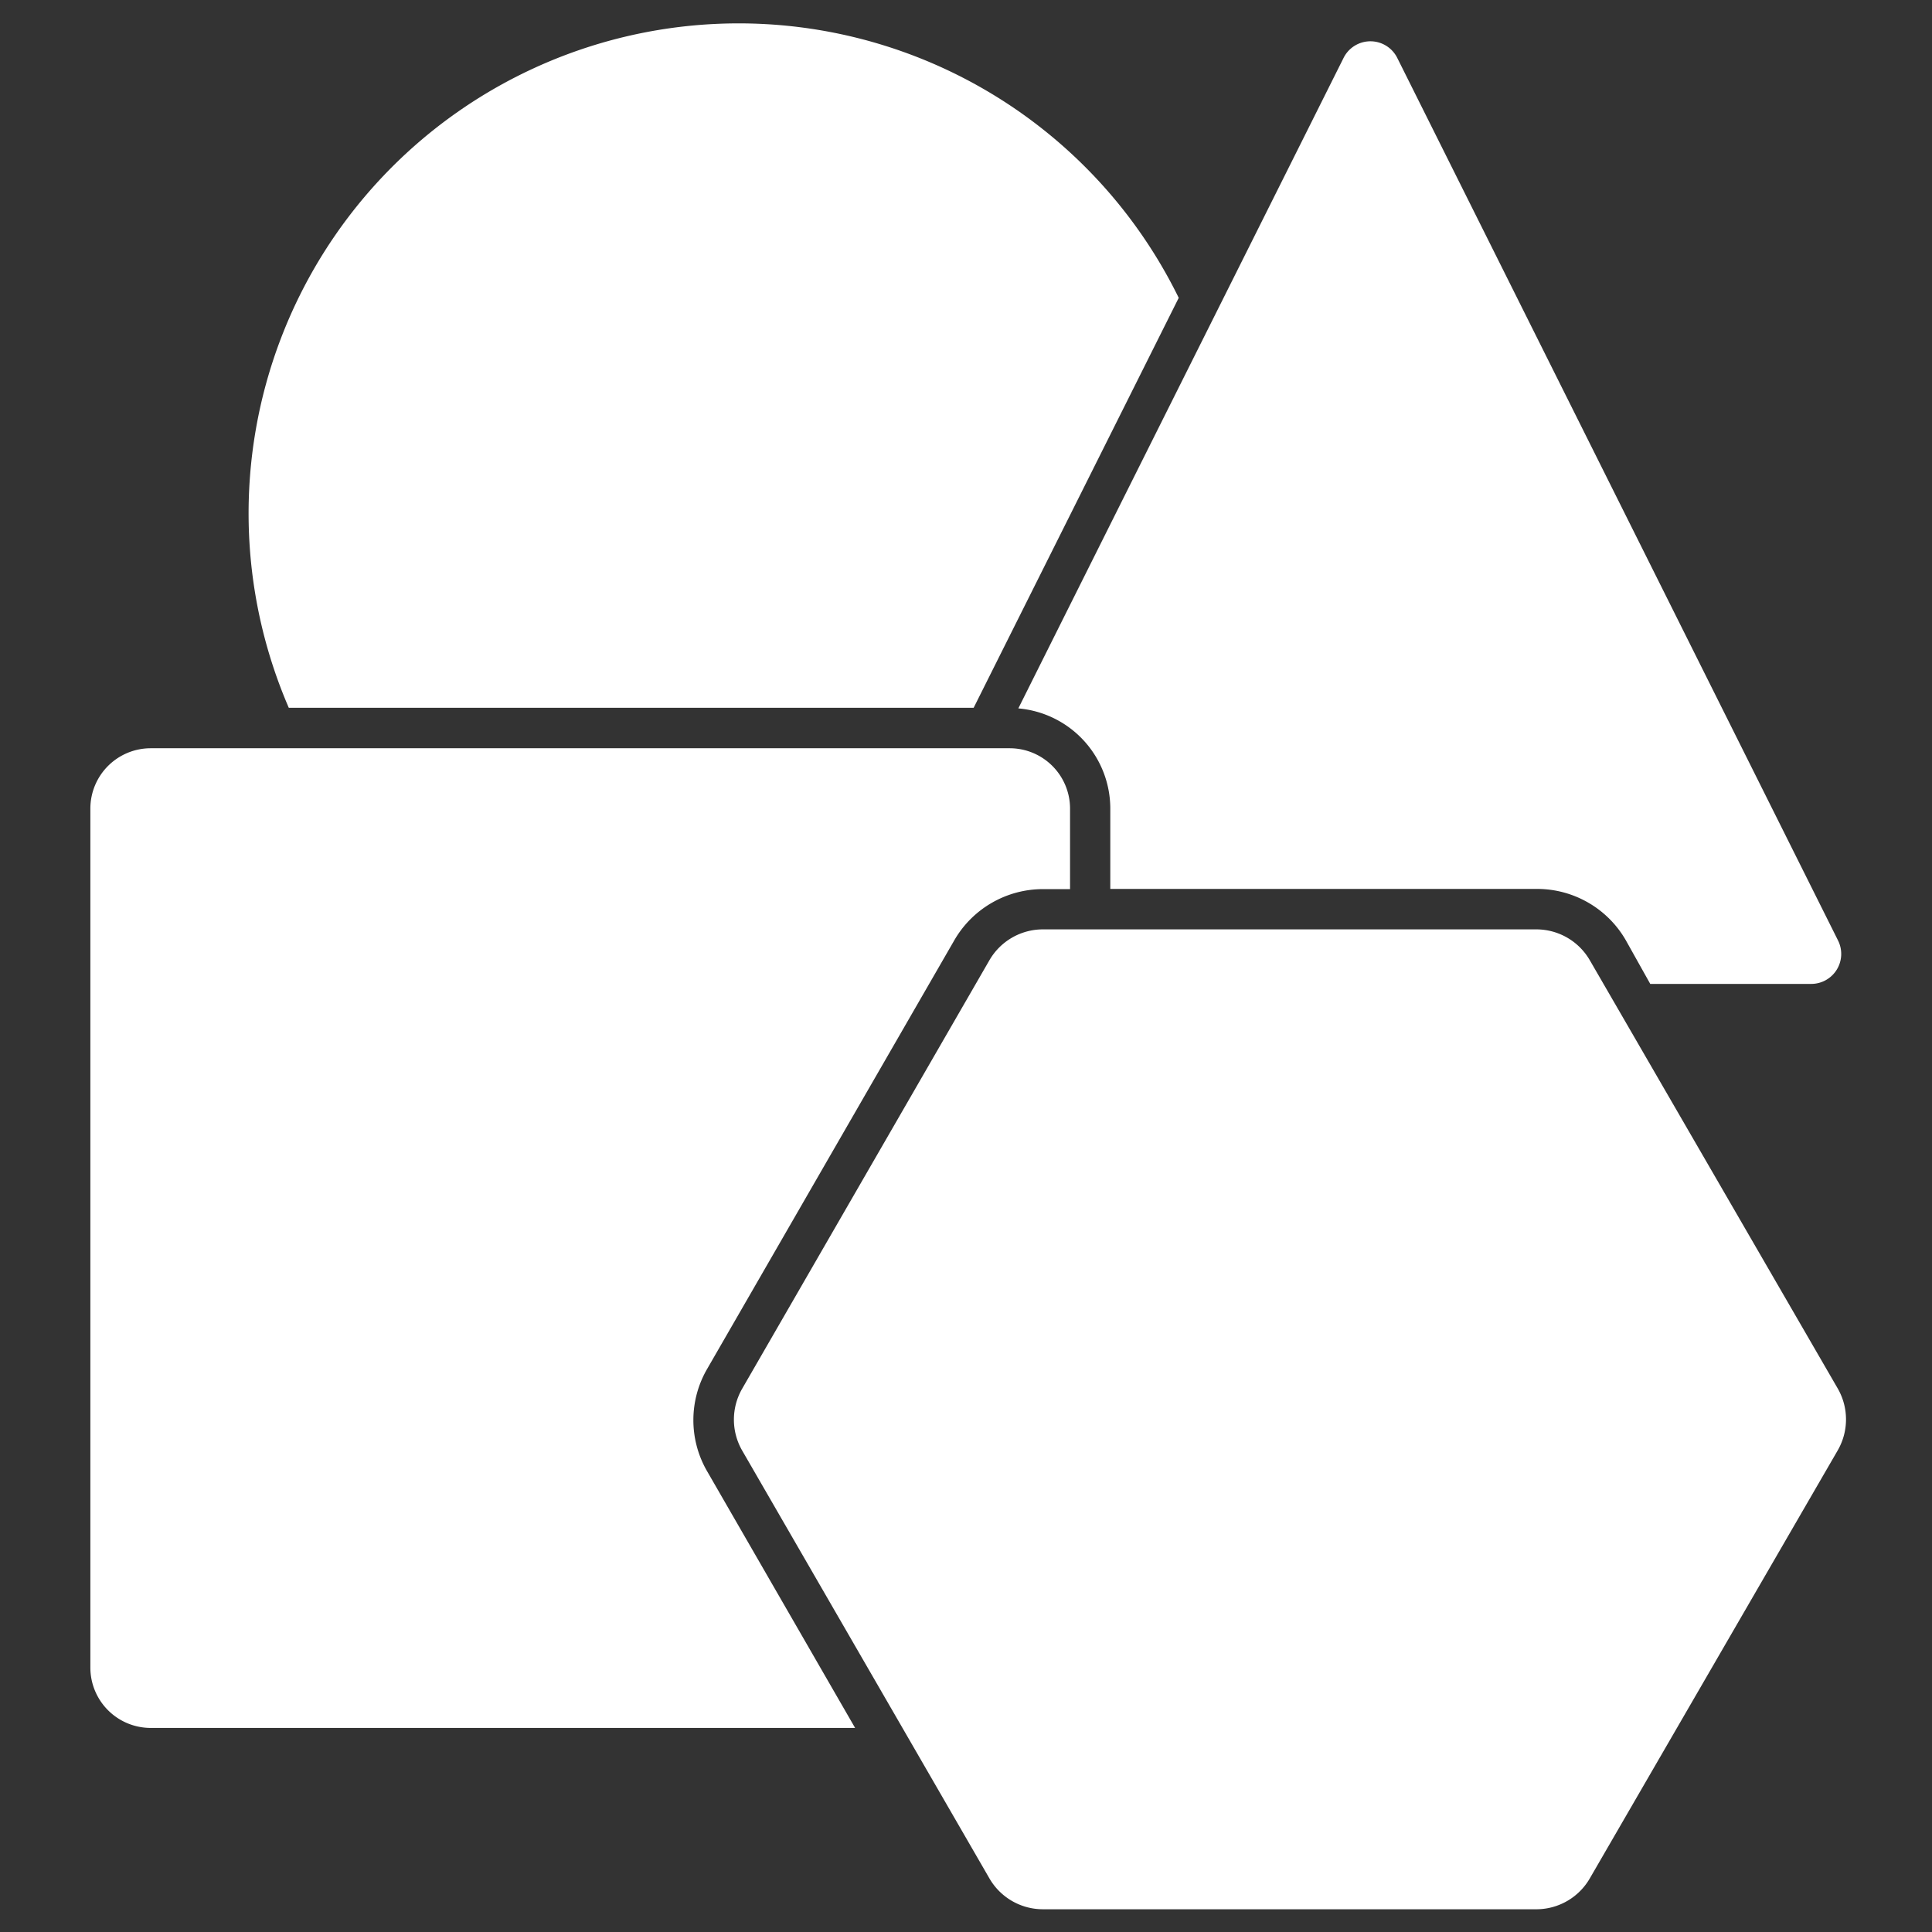
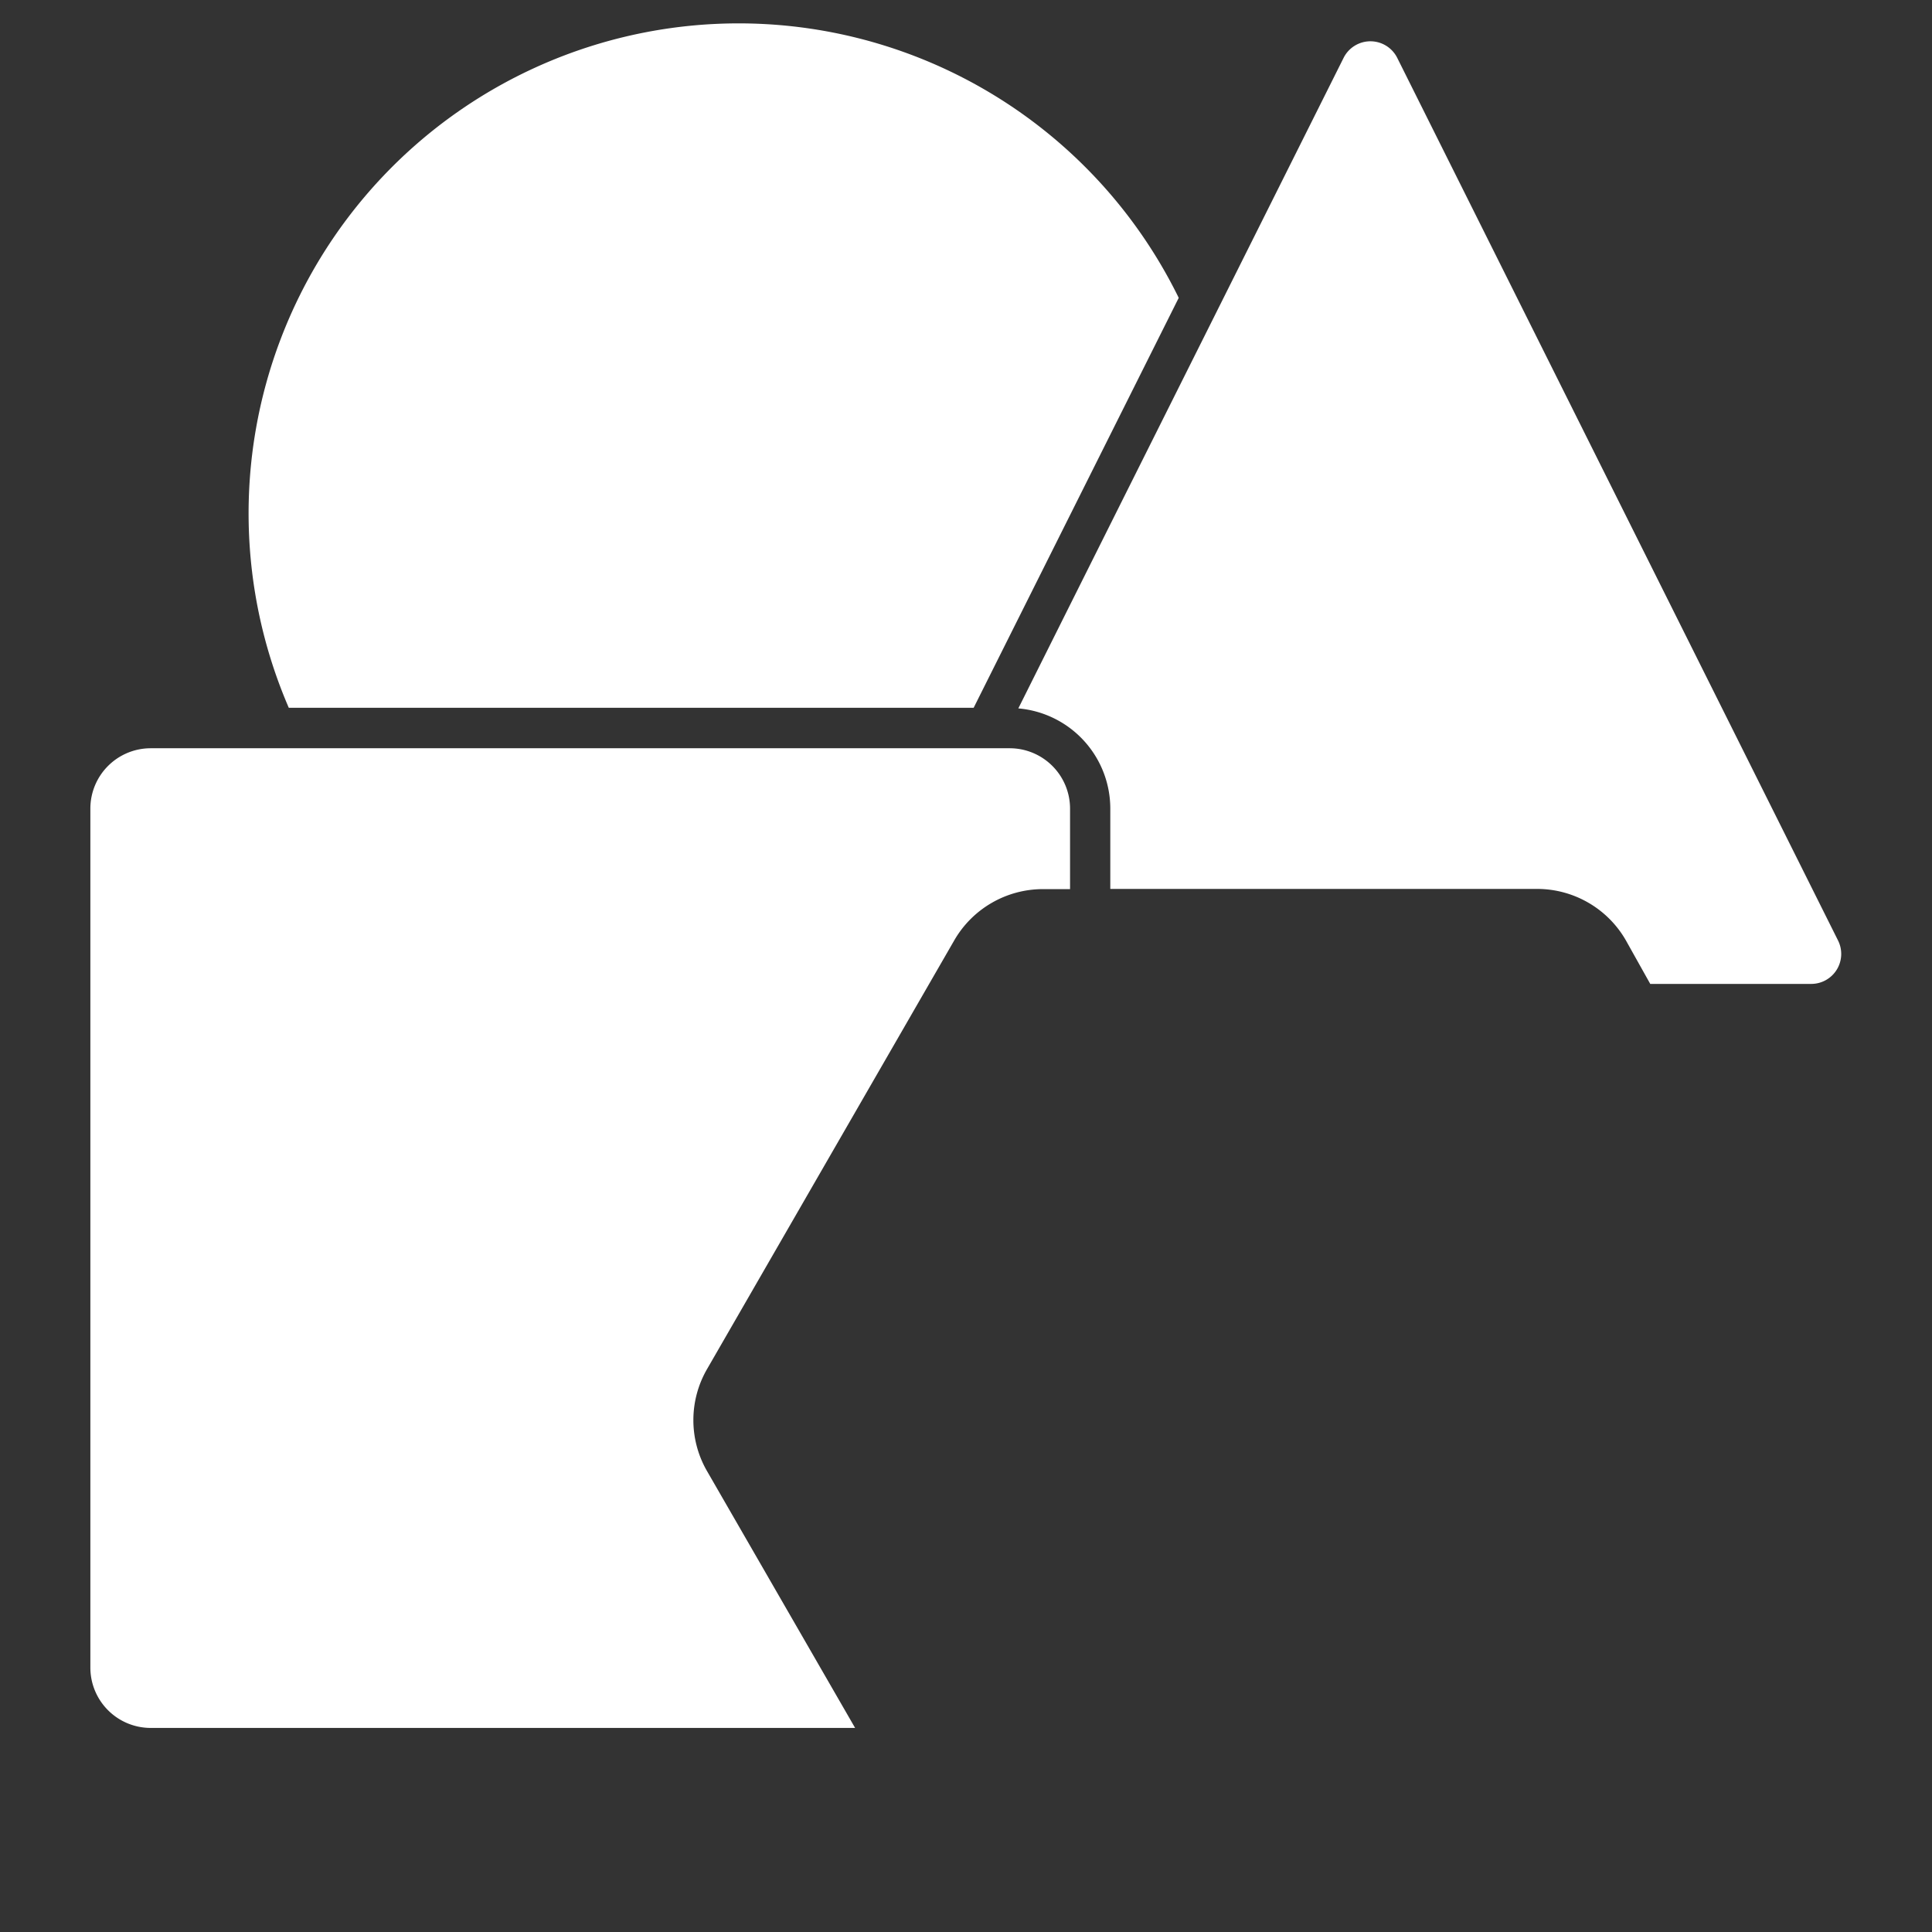
<svg xmlns="http://www.w3.org/2000/svg" version="1.1" width="512" height="512" x="0" y="0" viewBox="0 0 96 96" style="enable-background:new 0 0 512 512" xml:space="preserve">
  <rect x="0" y="0" width="96" height="96" fill="#333333" stroke="none" />
  <g>
    <g data-name="Geometric Shape">
      <path d="M48.38 35.17 58.57 14.8a24.35 24.35 0 0 0-44.22 20.37zM55.17 40.17v4h21.21a5.09 5.09 0 0 1 4.4 2.54L82 48.89h8a1.49 1.49 0 0 0 1.33-2.16L69.43 2.88a1.49 1.49 0 0 0-2.67 0c-6 12-10.24 20.47-16.16 32.32a5 5 0 0 1 4.57 4.97z" fill="#ffffff" data-original="#000000" />
      <path d="m35.15 68 12.27-21.28a5.09 5.09 0 0 1 4.4-2.54h1.35v-4a3 3 0 0 0-3-3H7.49a3 3 0 0 0-3 3v42.68a3 3 0 0 0 3 3h35l-7.38-12.8a5.07 5.07 0 0 1 .04-5.06z" fill="#ffffff" data-original="#000000" />
-       <path d="M91.32 69 79 47.72a3.07 3.07 0 0 0-2.66-1.54H51.82a3.07 3.07 0 0 0-2.66 1.54L36.88 69a3.08 3.08 0 0 0 0 3.08l12.28 21.25a3.07 3.07 0 0 0 2.66 1.54h24.56A3.07 3.07 0 0 0 79 93.33l12.32-21.27a3.08 3.08 0 0 0 0-3.06z" fill="#ffffff" data-original="#000000" />
    </g>
  </g>
</svg>